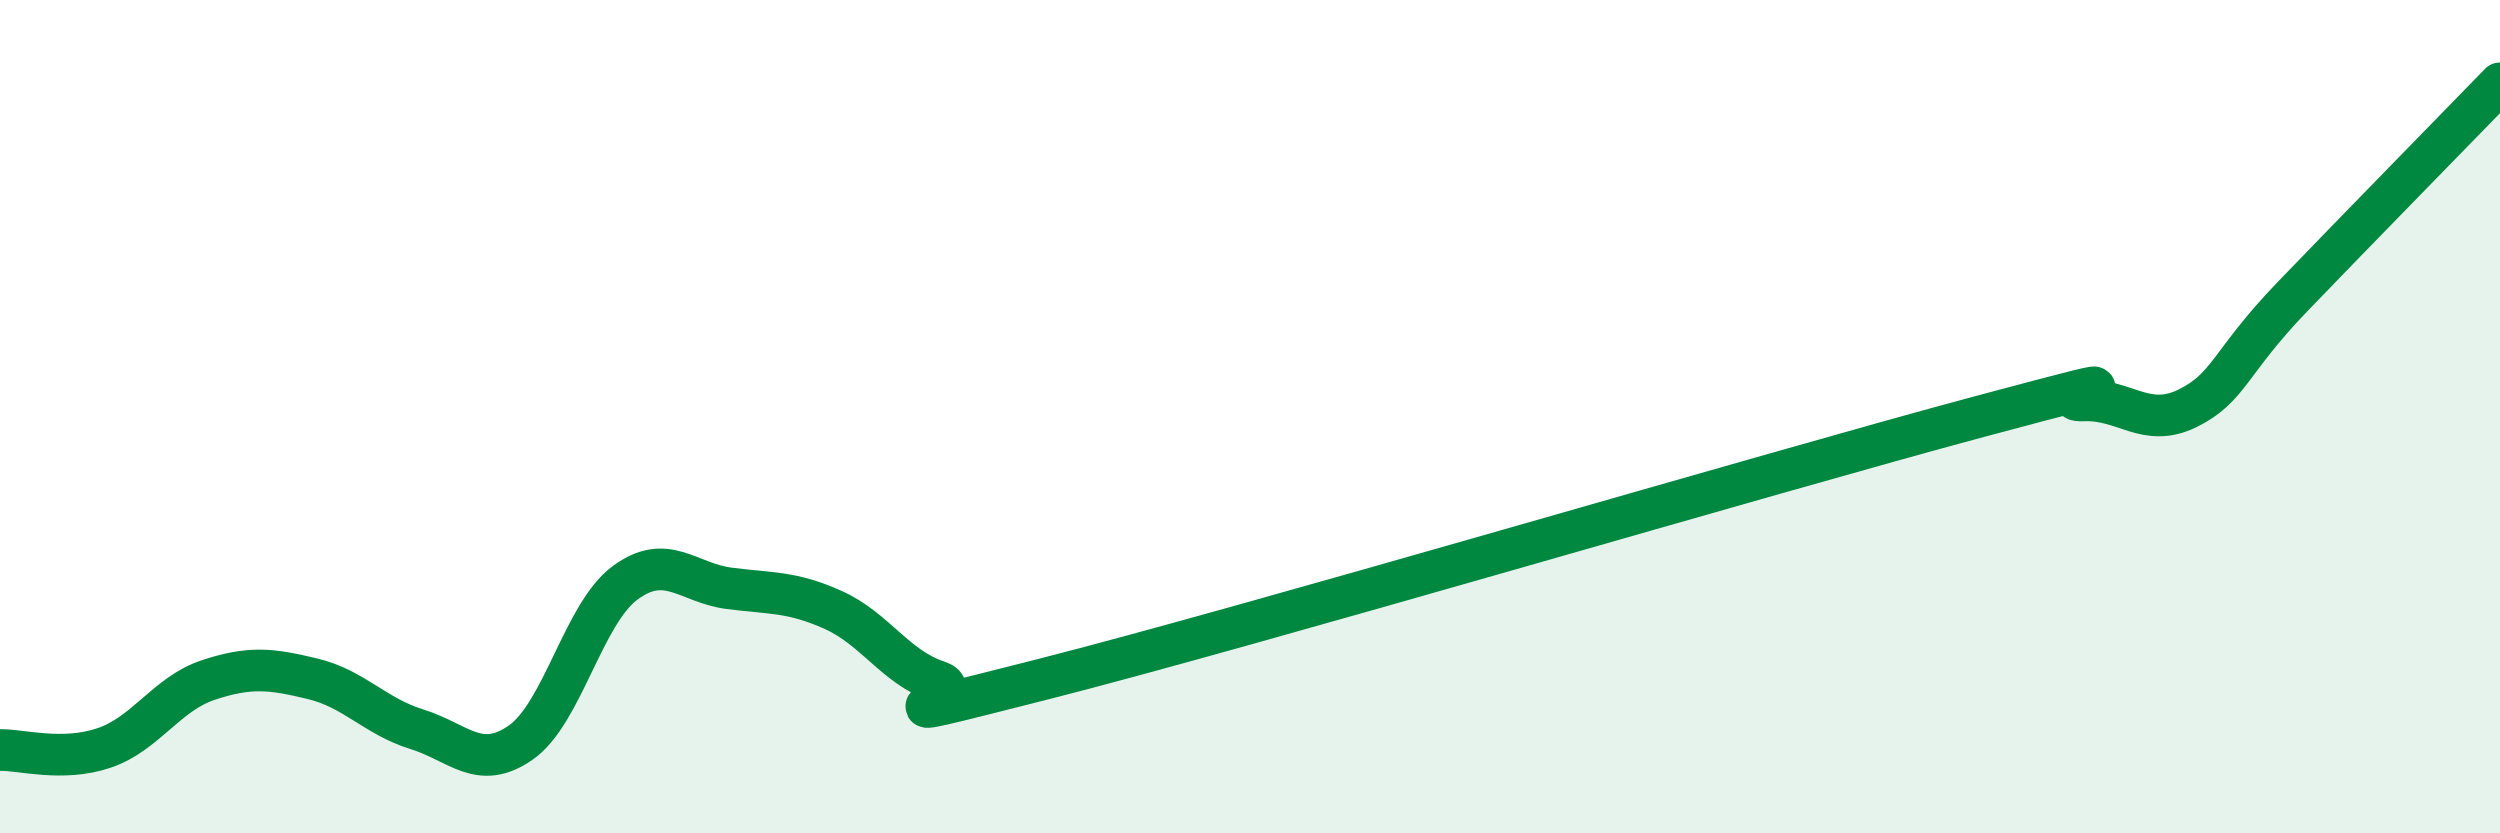
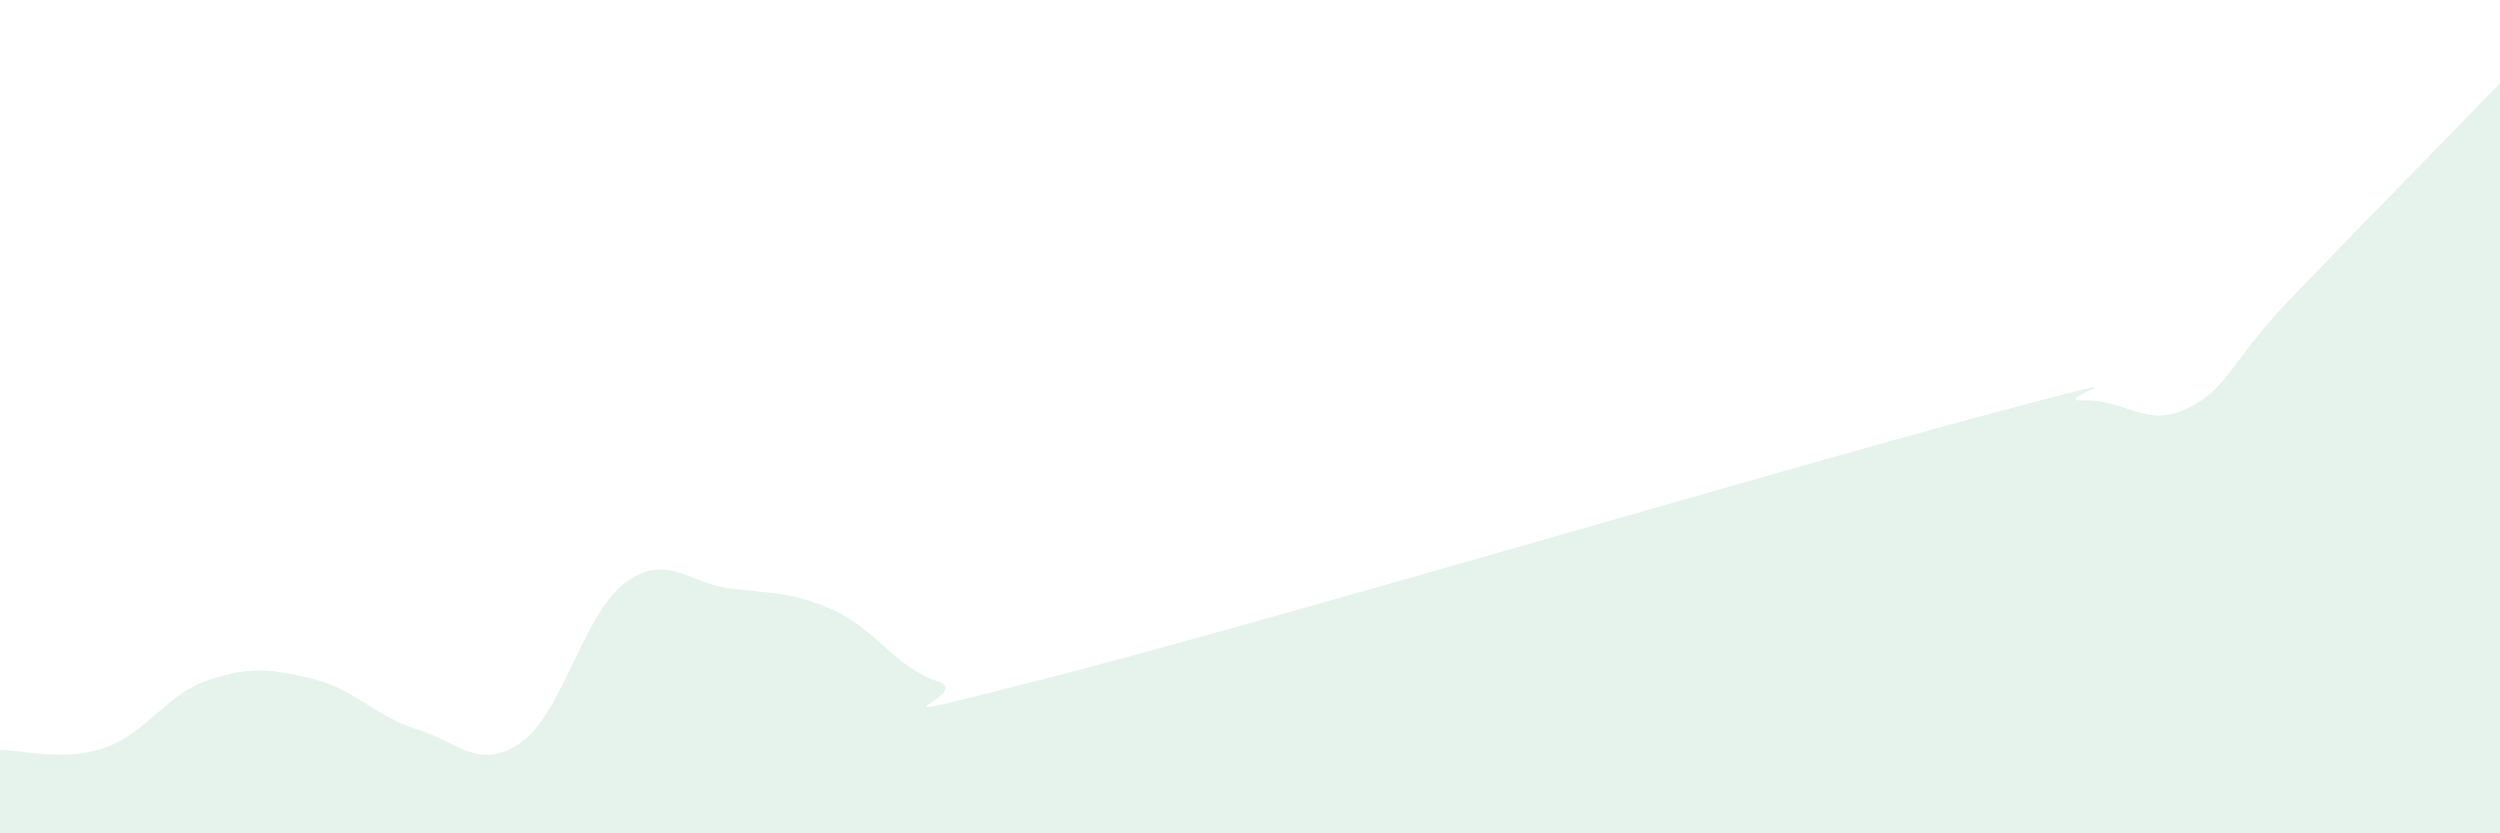
<svg xmlns="http://www.w3.org/2000/svg" width="60" height="20" viewBox="0 0 60 20">
  <path d="M 0,18 C 0.5,17.99 1.5,18.29 2.5,17.95 C 3.5,17.61 4,16.65 5,16.32 C 6,15.99 6.5,16.05 7.5,16.29 C 8.5,16.53 9,17.19 10,17.5 C 11,17.81 11.5,18.52 12.5,17.82 C 13.5,17.12 14,14.73 15,13.99 C 16,13.25 16.5,13.99 17.5,14.12 C 18.5,14.25 19,14.19 20,14.64 C 21,15.09 21.5,16.02 22.5,16.35 C 23.5,16.68 20,17.58 25,16.31 C 30,15.04 42.5,11.34 47.5,10 C 52.5,8.66 49,9.65 50,9.61 C 51,9.57 51.5,10.29 52.5,9.8 C 53.5,9.31 53.5,8.7 55,7.14 C 56.5,5.58 59,3.03 60,2L60 20L0 20Z" fill="#008740" opacity="0.1" stroke-linecap="round" stroke-linejoin="round" />
-   <path d="M 0,18 C 0.5,17.99 1.5,18.29 2.5,17.95 C 3.5,17.61 4,16.65 5,16.32 C 6,15.99 6.5,16.05 7.5,16.29 C 8.5,16.53 9,17.19 10,17.5 C 11,17.81 11.5,18.52 12.5,17.82 C 13.5,17.12 14,14.73 15,13.99 C 16,13.25 16.5,13.99 17.5,14.12 C 18.5,14.25 19,14.19 20,14.64 C 21,15.09 21.5,16.02 22.5,16.35 C 23.5,16.68 20,17.58 25,16.31 C 30,15.04 42.5,11.34 47.5,10 C 52.5,8.66 49,9.65 50,9.61 C 51,9.57 51.5,10.29 52.5,9.8 C 53.5,9.31 53.5,8.7 55,7.14 C 56.5,5.58 59,3.03 60,2" stroke="#008740" stroke-width="1" fill="none" stroke-linecap="round" stroke-linejoin="round" />
</svg>